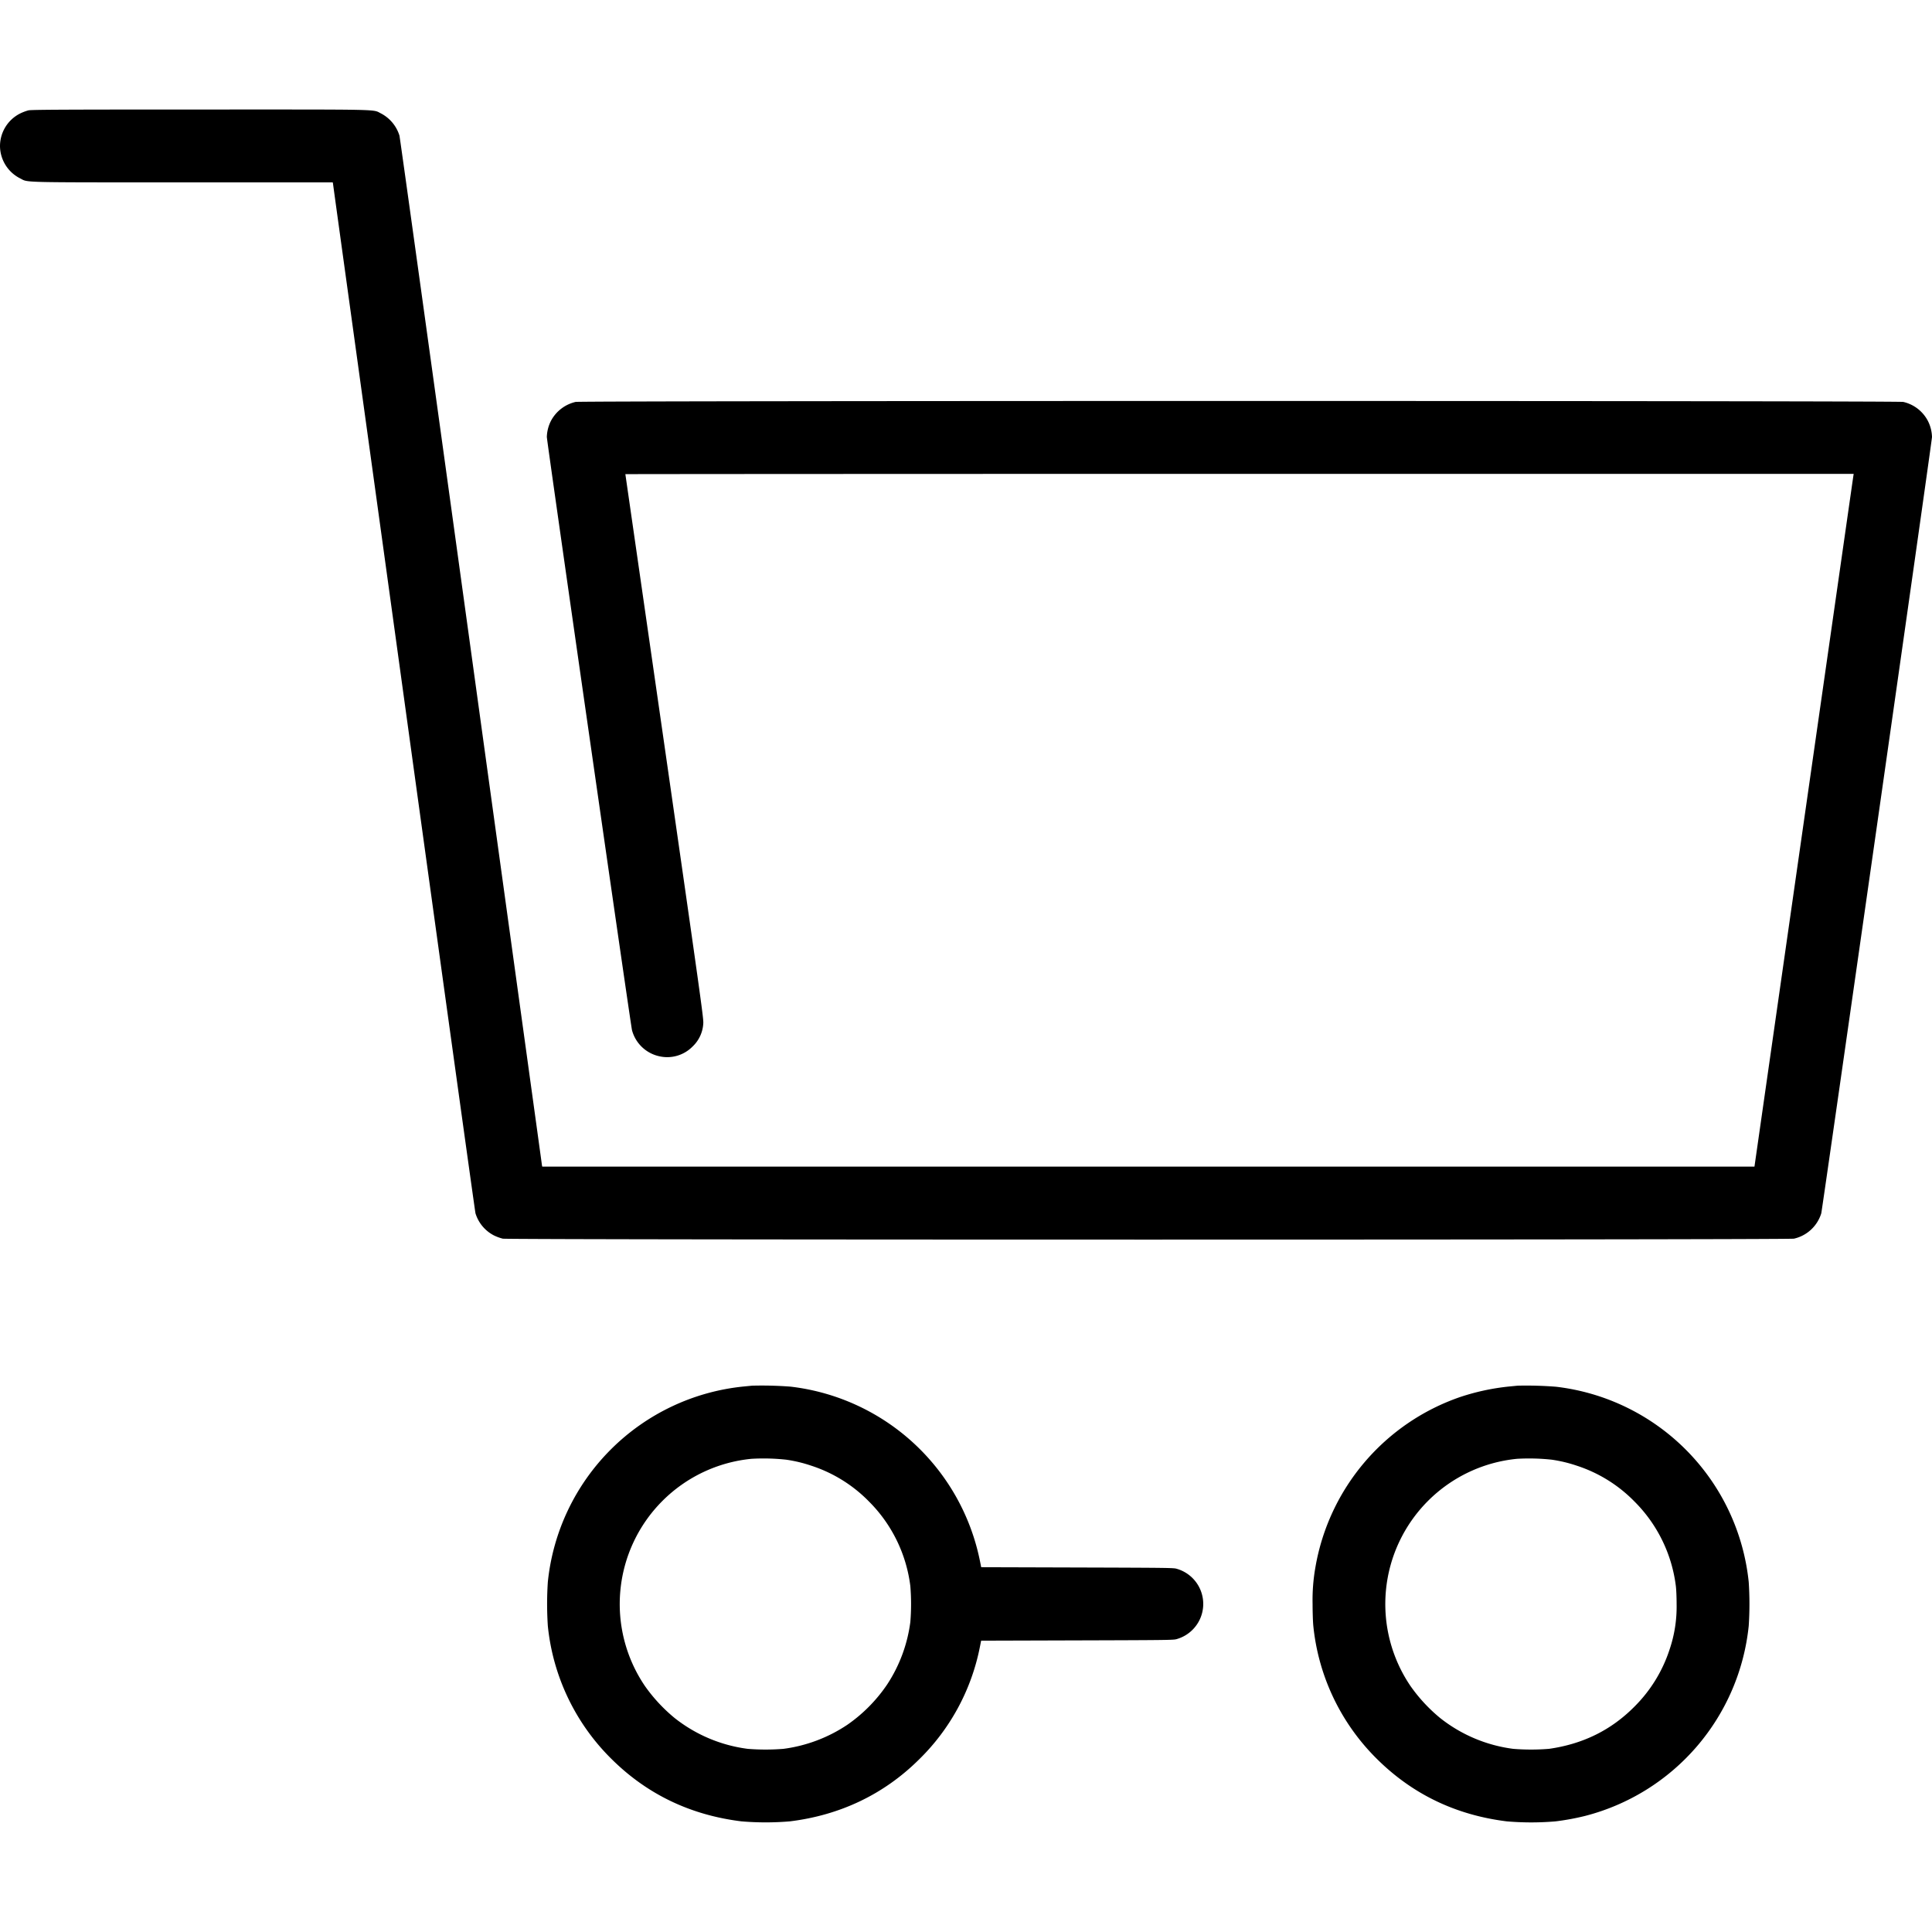
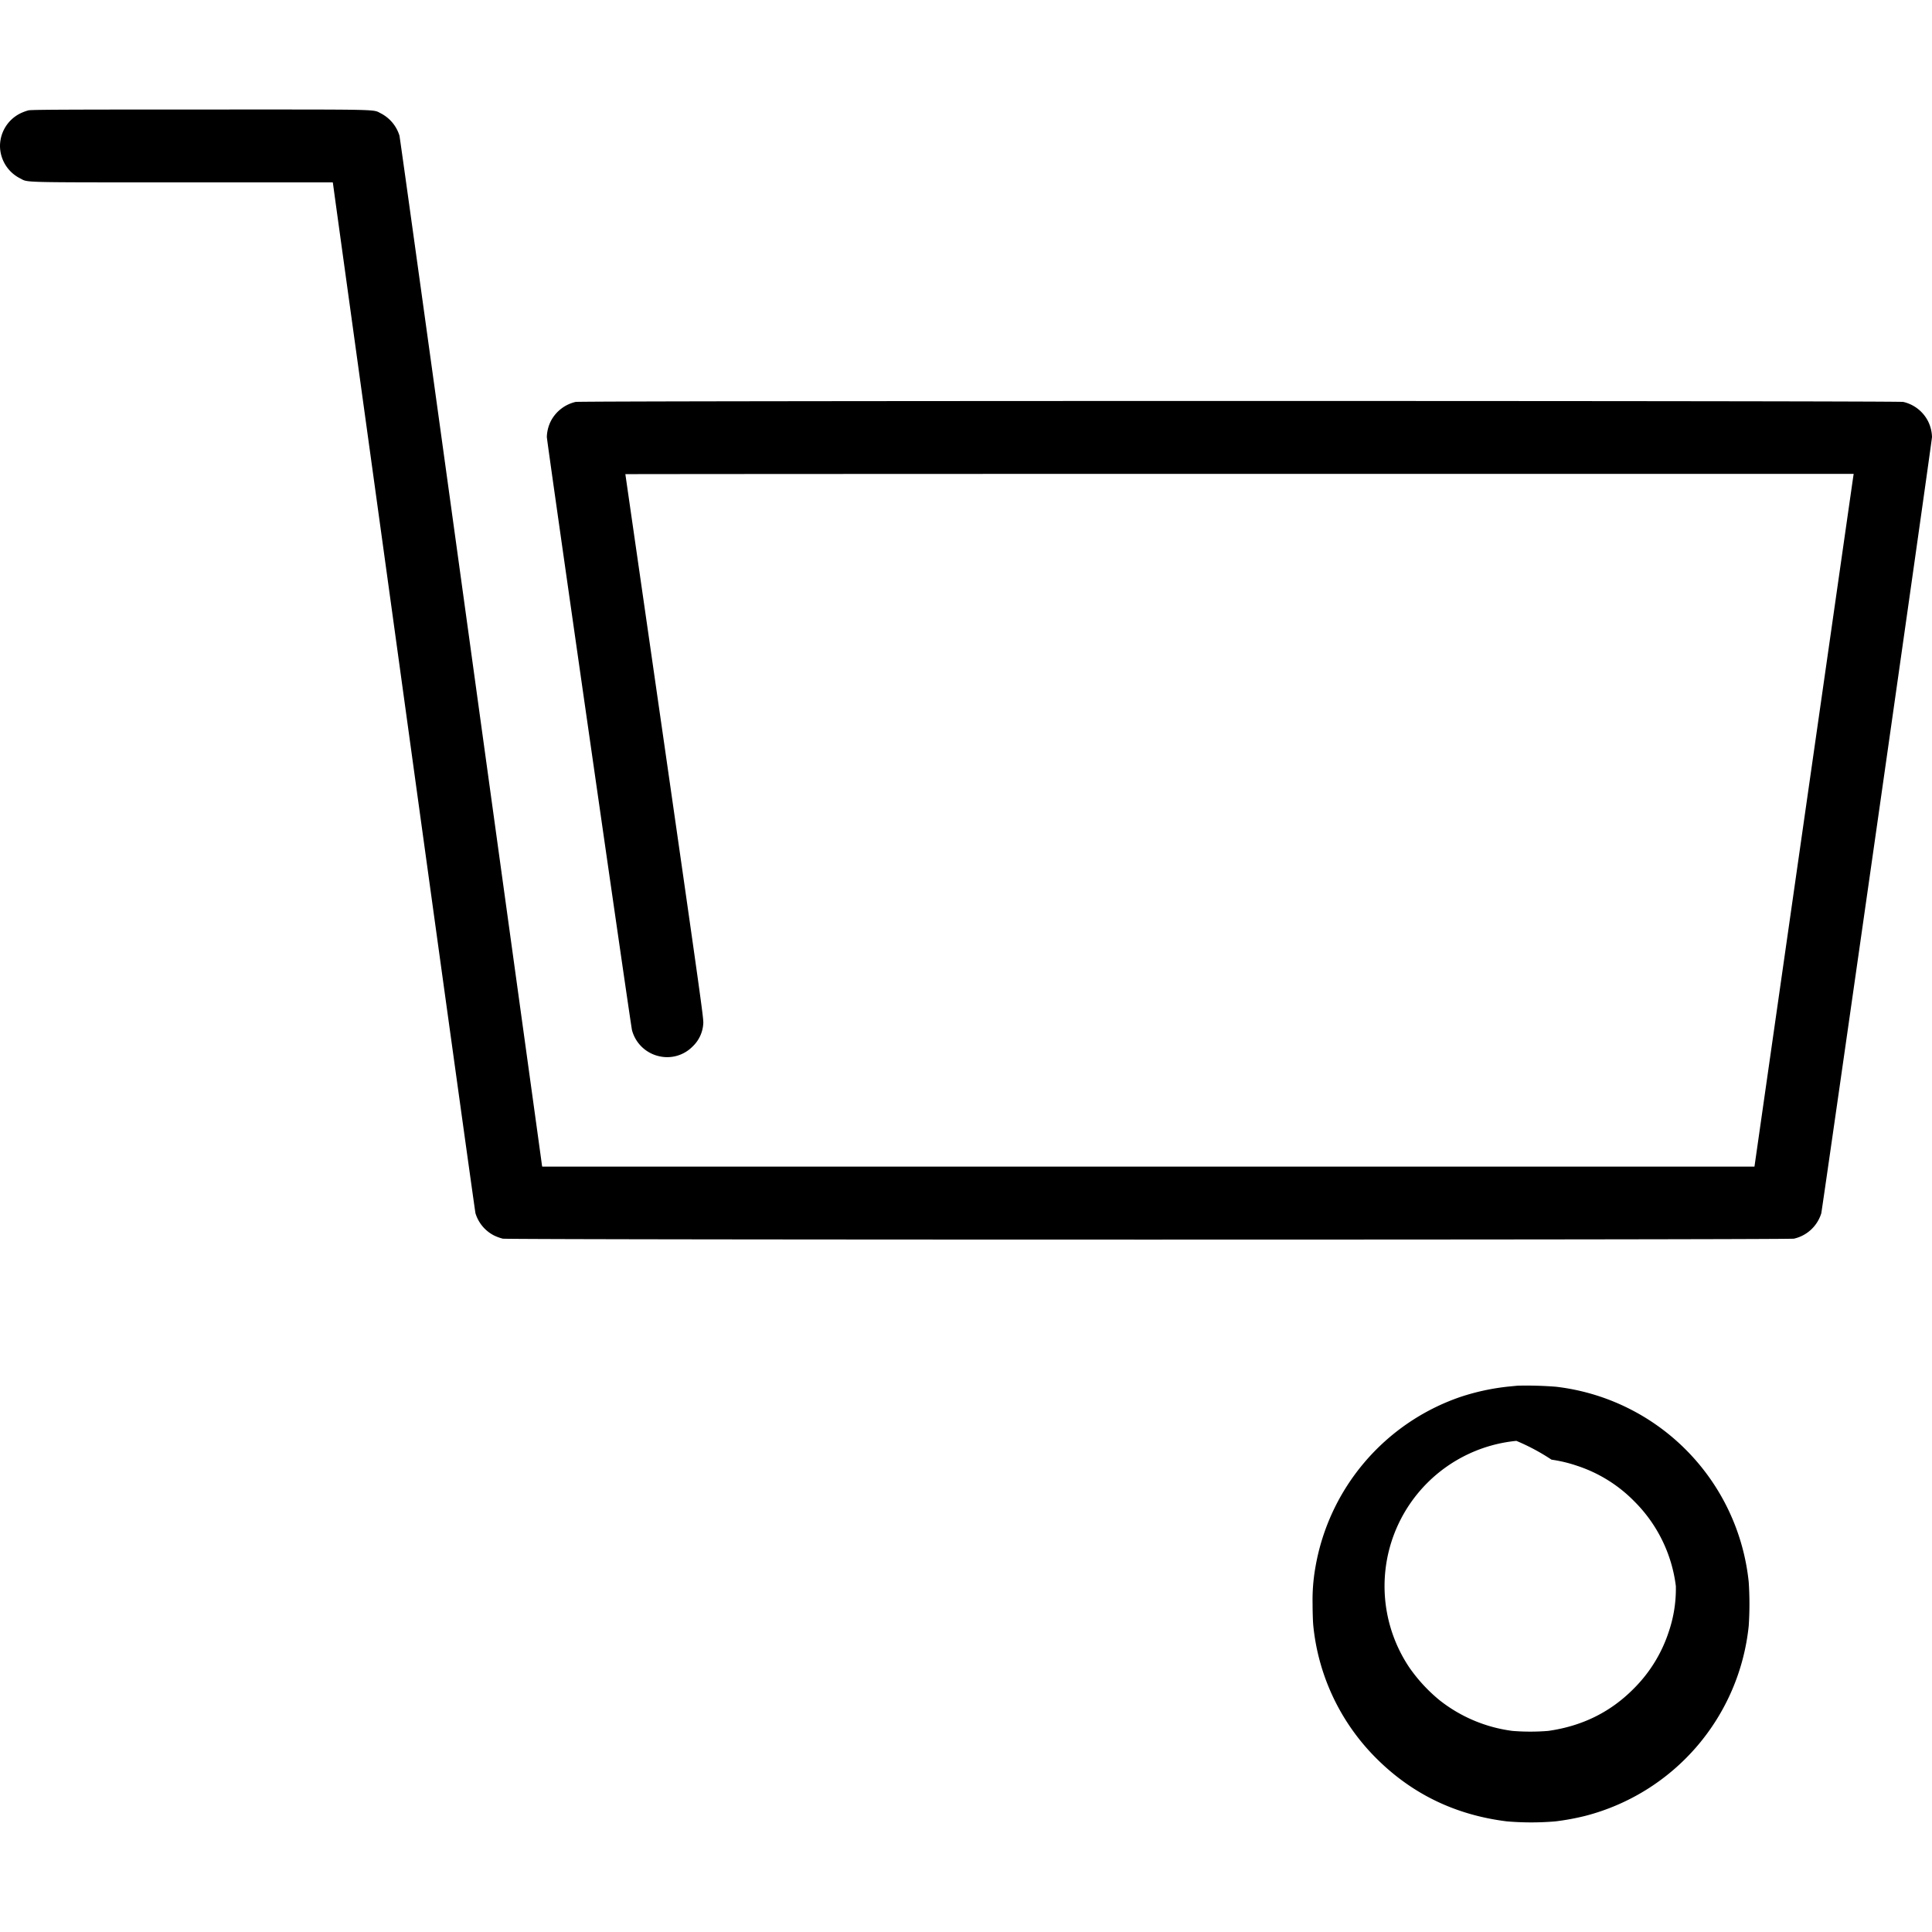
<svg xmlns="http://www.w3.org/2000/svg" id="Layer_1" data-name="Layer 1" height="100px" width="100px" fill="#000000" viewBox="0 0 740 656.11">
  <path d="M10.91.32A17.91,17.91,0,0,0,7.64,1.56,14,14,0,0,0,0,14,14,14,0,0,0,7.64,26.34C11,28,6,27.91,70,27.91h57.45l.1.48c0,.29,12.29,88.86,27.17,196.85s27.22,196.89,27.4,197.54a14.21,14.21,0,0,0,7.07,8.47,17.66,17.66,0,0,0,3.38,1.24c2.31.48,492.25.48,494.57,0a14.25,14.25,0,0,0,10.45-9.71C698,421.17,740,127,740,125.43a14.5,14.5,0,0,0-1.55-6.11A14.2,14.2,0,0,0,729,112c-2.31-.48-506.22-.48-508.53,0a14.34,14.34,0,0,0-9.47,7.31,14.5,14.5,0,0,0-1.55,6.11c0,1.53,32.14,225.43,32.62,227.22a13.89,13.89,0,0,0,10.51,10,13.63,13.63,0,0,0,12.72-3.77,13.11,13.11,0,0,0,4.08-9c.09-1.9-1.09-10.41-14.85-106.09-8.23-57.2-15-104.07-15-104.11s105.85-.11,235.2-.11H710l-.11.7c-.07.39-8.6,60.08-19,132.64L672,404.9H207.69l-.11-.51c0-.26-12.28-88.83-27.16-196.82S153.19,10.68,153,10A14.37,14.37,0,0,0,146,1.54C142.52-.14,148.35,0,76.68,0,22.65,0,12.11.08,10.91.32Z" />
-   <path d="M288.08,488.8l-3.38.33A83.83,83.83,0,0,0,209.83,564a127.27,127.27,0,0,0,0,16.8,83.35,83.35,0,0,0,24.5,51.09q20.38,20.16,49.61,23.78a109.58,109.58,0,0,0,18.65,0c19.22-2.37,35.91-10.34,49.28-23.56a82.56,82.56,0,0,0,23.45-43.24l.48-2.4,36.87-.11c35.08-.1,36.91-.13,38.05-.5a14,14,0,0,0,0-26.92c-1.14-.37-3-.39-38.05-.5l-36.85-.11-.48-2.4a83.93,83.93,0,0,0-72.53-66.76A144.87,144.87,0,0,0,288.08,488.8Zm13,28.34a53.64,53.64,0,0,1,9.6,2.29,54.4,54.4,0,0,1,22.19,13.77,55.42,55.42,0,0,1,15.81,32.37,85.18,85.18,0,0,1,0,13.74,56.84,56.84,0,0,1-8.85,23.89,59,59,0,0,1-15.23,15.45,57.39,57.39,0,0,1-24.5,9.25,85.18,85.18,0,0,1-13.74,0,56.8,56.8,0,0,1-27.93-11.78A62.24,62.24,0,0,1,247,603.81a55.9,55.9,0,0,1,40.86-87A80.74,80.74,0,0,1,301.06,517.14Z" />
-   <path d="M581.29,488.8l-3.38.33a87.19,87.19,0,0,0-18.59,4,84,84,0,0,0-55.48,65.17,71.86,71.86,0,0,0-1.09,14.11c0,3.34.13,6.9.28,8.4a83.41,83.41,0,0,0,24.5,51.09q20.4,20.16,49.61,23.78a109.69,109.69,0,0,0,18.66,0,94.39,94.39,0,0,0,11.43-2.11,84.07,84.07,0,0,0,62.57-72.76,127.27,127.27,0,0,0,0-16.8A84,84,0,0,0,596,489.21,144.68,144.68,0,0,0,581.29,488.8Zm13,28.34a53.64,53.64,0,0,1,9.6,2.29,54.43,54.43,0,0,1,22.18,13.77,55.37,55.37,0,0,1,15.82,32.37c.15,1.13.29,4.06.29,6.87a51,51,0,0,1-2.71,17.46,54.67,54.67,0,0,1-13.4,21.79c-8.9,9-19.7,14.35-32.76,16.21a85.3,85.3,0,0,1-13.75,0,56.77,56.77,0,0,1-27.92-11.78,62,62,0,0,1-11.41-12.31,55.9,55.9,0,0,1,40.86-87A80.76,80.76,0,0,1,594.27,517.14Z" />
+   <path d="M581.29,488.8l-3.38.33a87.19,87.19,0,0,0-18.59,4,84,84,0,0,0-55.48,65.17,71.86,71.86,0,0,0-1.09,14.11c0,3.34.13,6.9.28,8.4a83.41,83.41,0,0,0,24.5,51.09q20.4,20.16,49.61,23.78a109.69,109.69,0,0,0,18.66,0,94.39,94.39,0,0,0,11.43-2.11,84.07,84.07,0,0,0,62.57-72.76,127.27,127.27,0,0,0,0-16.8A84,84,0,0,0,596,489.21,144.68,144.68,0,0,0,581.29,488.8Zm13,28.34a53.64,53.64,0,0,1,9.6,2.29,54.43,54.43,0,0,1,22.18,13.77,55.37,55.37,0,0,1,15.82,32.37a51,51,0,0,1-2.71,17.46,54.67,54.67,0,0,1-13.4,21.79c-8.9,9-19.7,14.35-32.76,16.21a85.3,85.3,0,0,1-13.75,0,56.77,56.77,0,0,1-27.92-11.78,62,62,0,0,1-11.41-12.31,55.9,55.9,0,0,1,40.86-87A80.76,80.76,0,0,1,594.27,517.14Z" />
</svg>